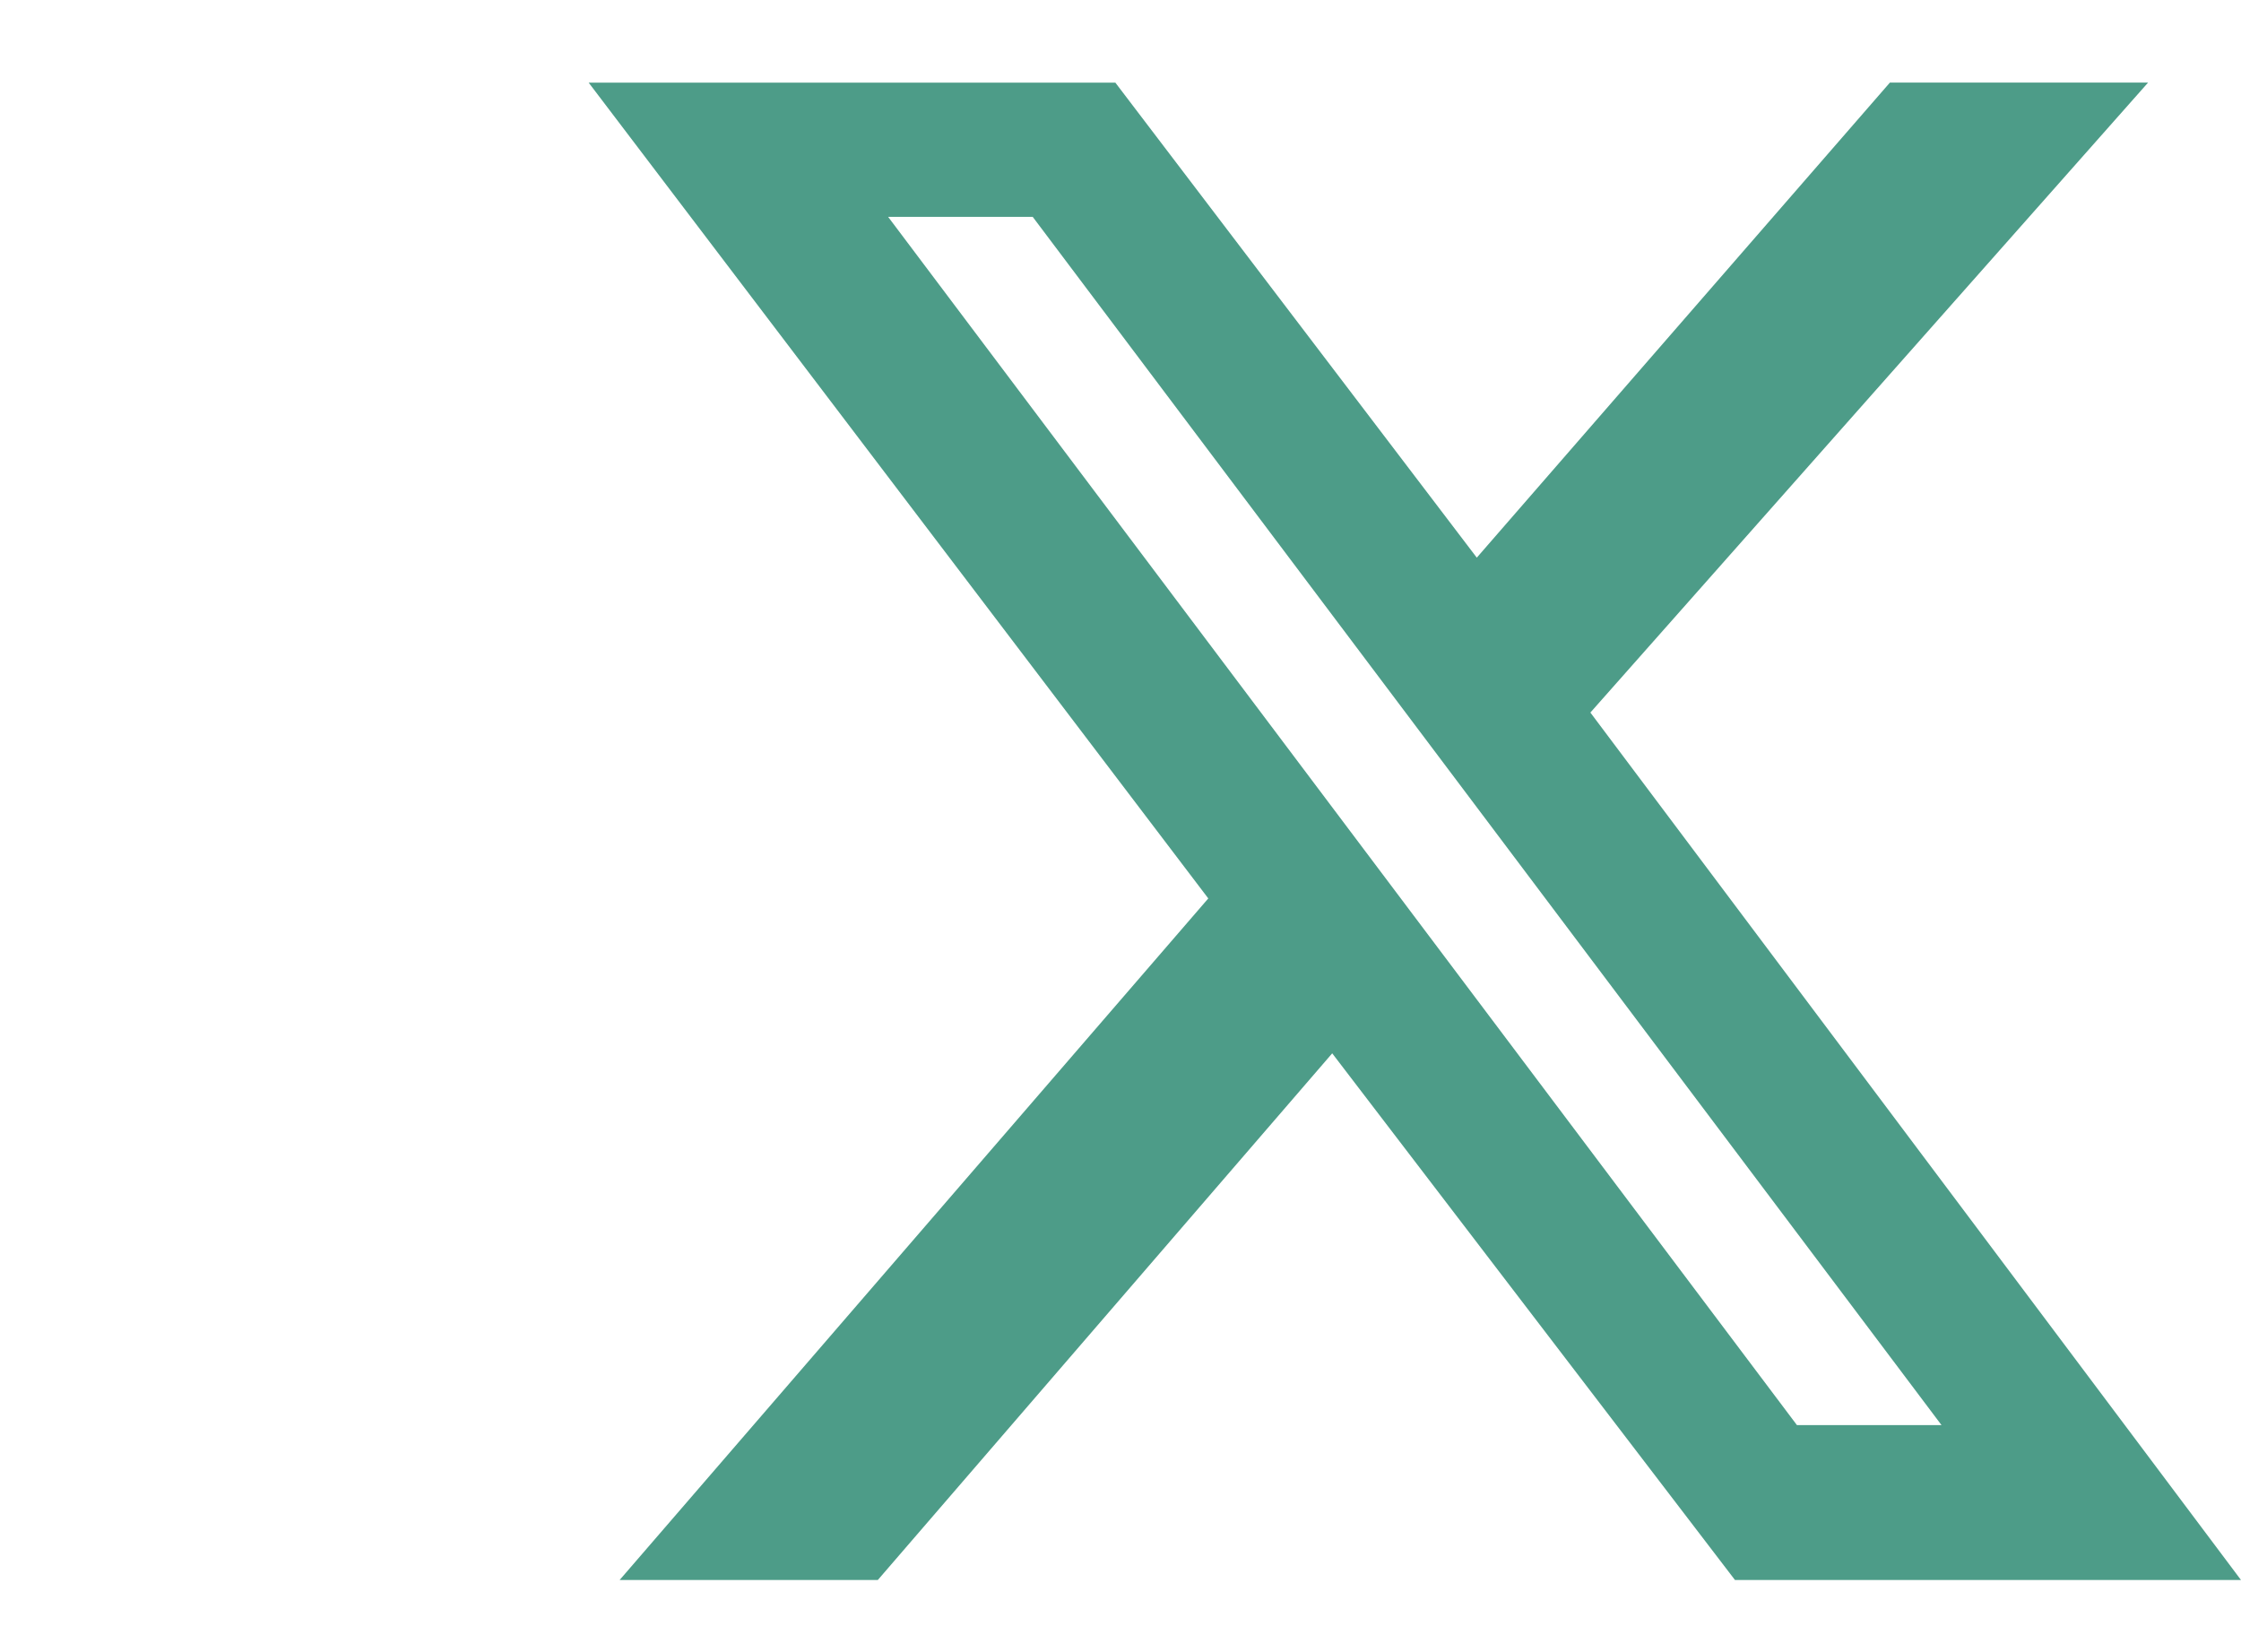
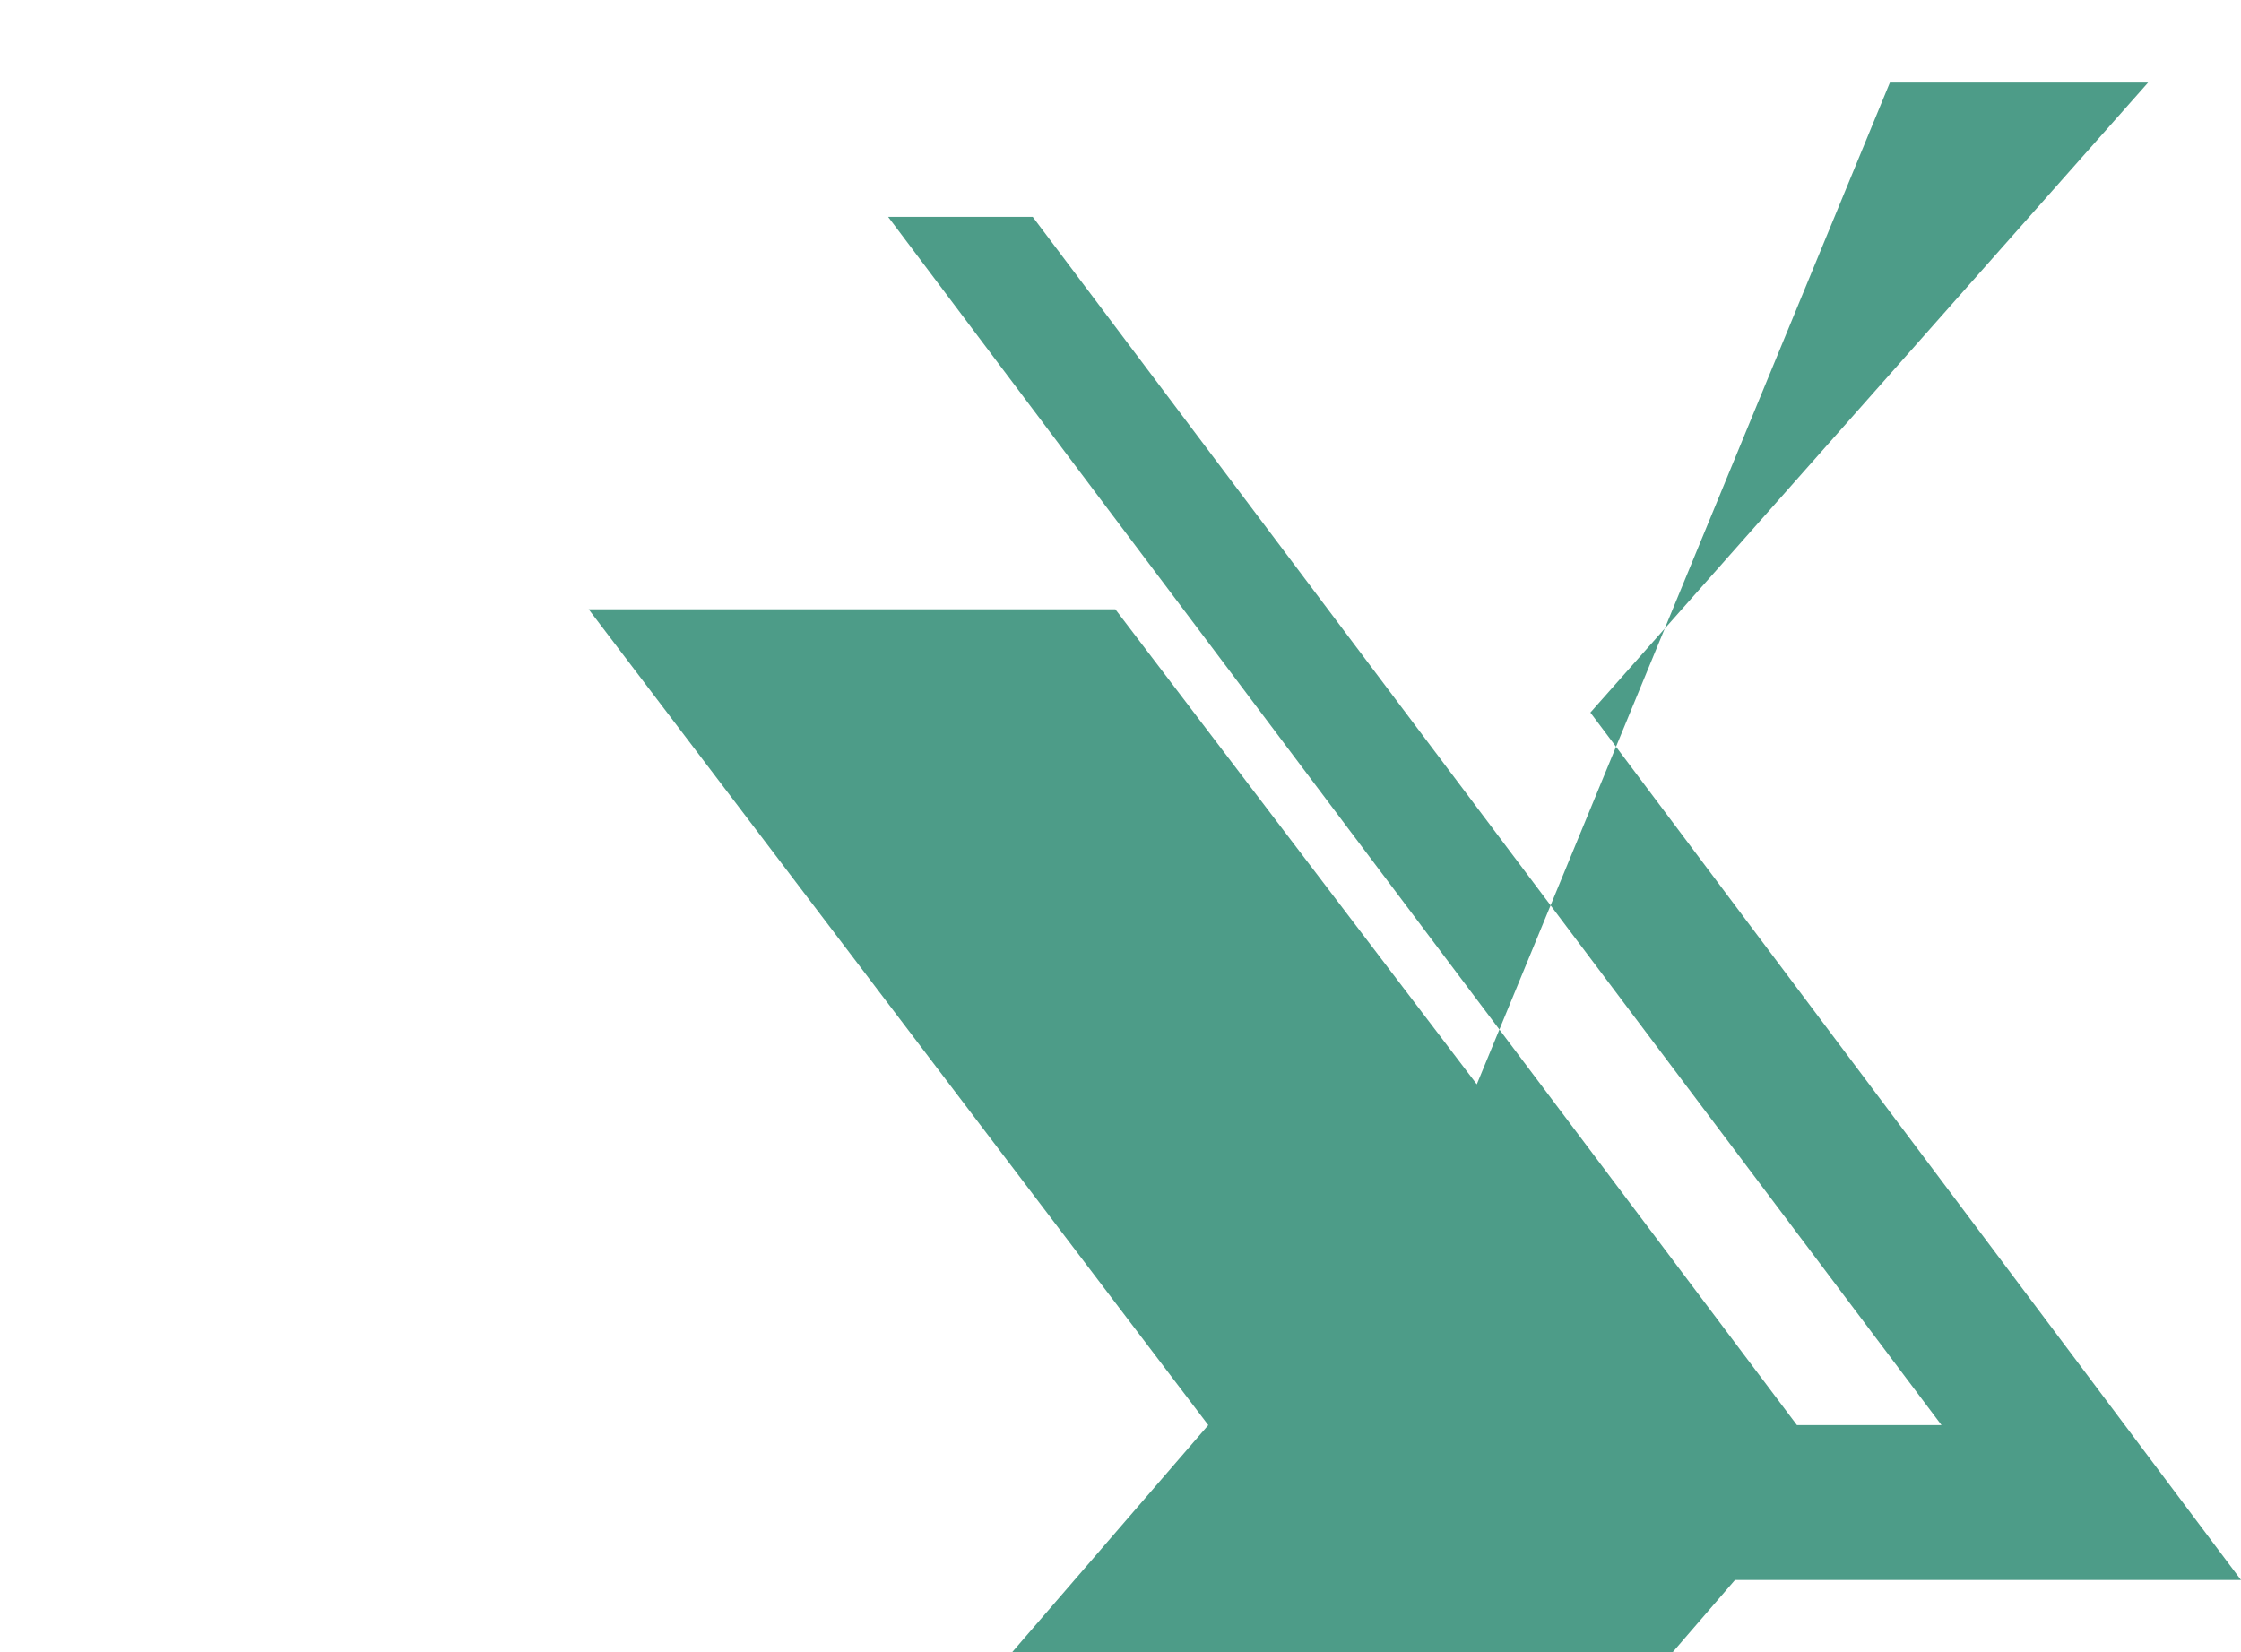
<svg xmlns="http://www.w3.org/2000/svg" version="1.1" id="Layer_1" x="0px" y="0px" viewBox="0 0 21.7 16" style="enable-background:new 0 0 21.7 16;" xml:space="preserve">
  <style type="text/css">
	.st0{fill:#4D9C88;}
</style>
-   <path class="st0" d="M18.3,0.8h2.5l-5.4,6.1l6.3,8.4h-4.9l-3.9-5.1l-4.4,5.1H6l5.7-6.6l-6-7.9h5.1l3.5,4.6L18.3,0.8L18.3,0.8z   M17.4,13.8h1.4L10,2.1H8.6L17.4,13.8z" />
+   <path class="st0" d="M18.3,0.8h2.5l-5.4,6.1l6.3,8.4h-4.9l-4.4,5.1H6l5.7-6.6l-6-7.9h5.1l3.5,4.6L18.3,0.8L18.3,0.8z   M17.4,13.8h1.4L10,2.1H8.6L17.4,13.8z" />
</svg>